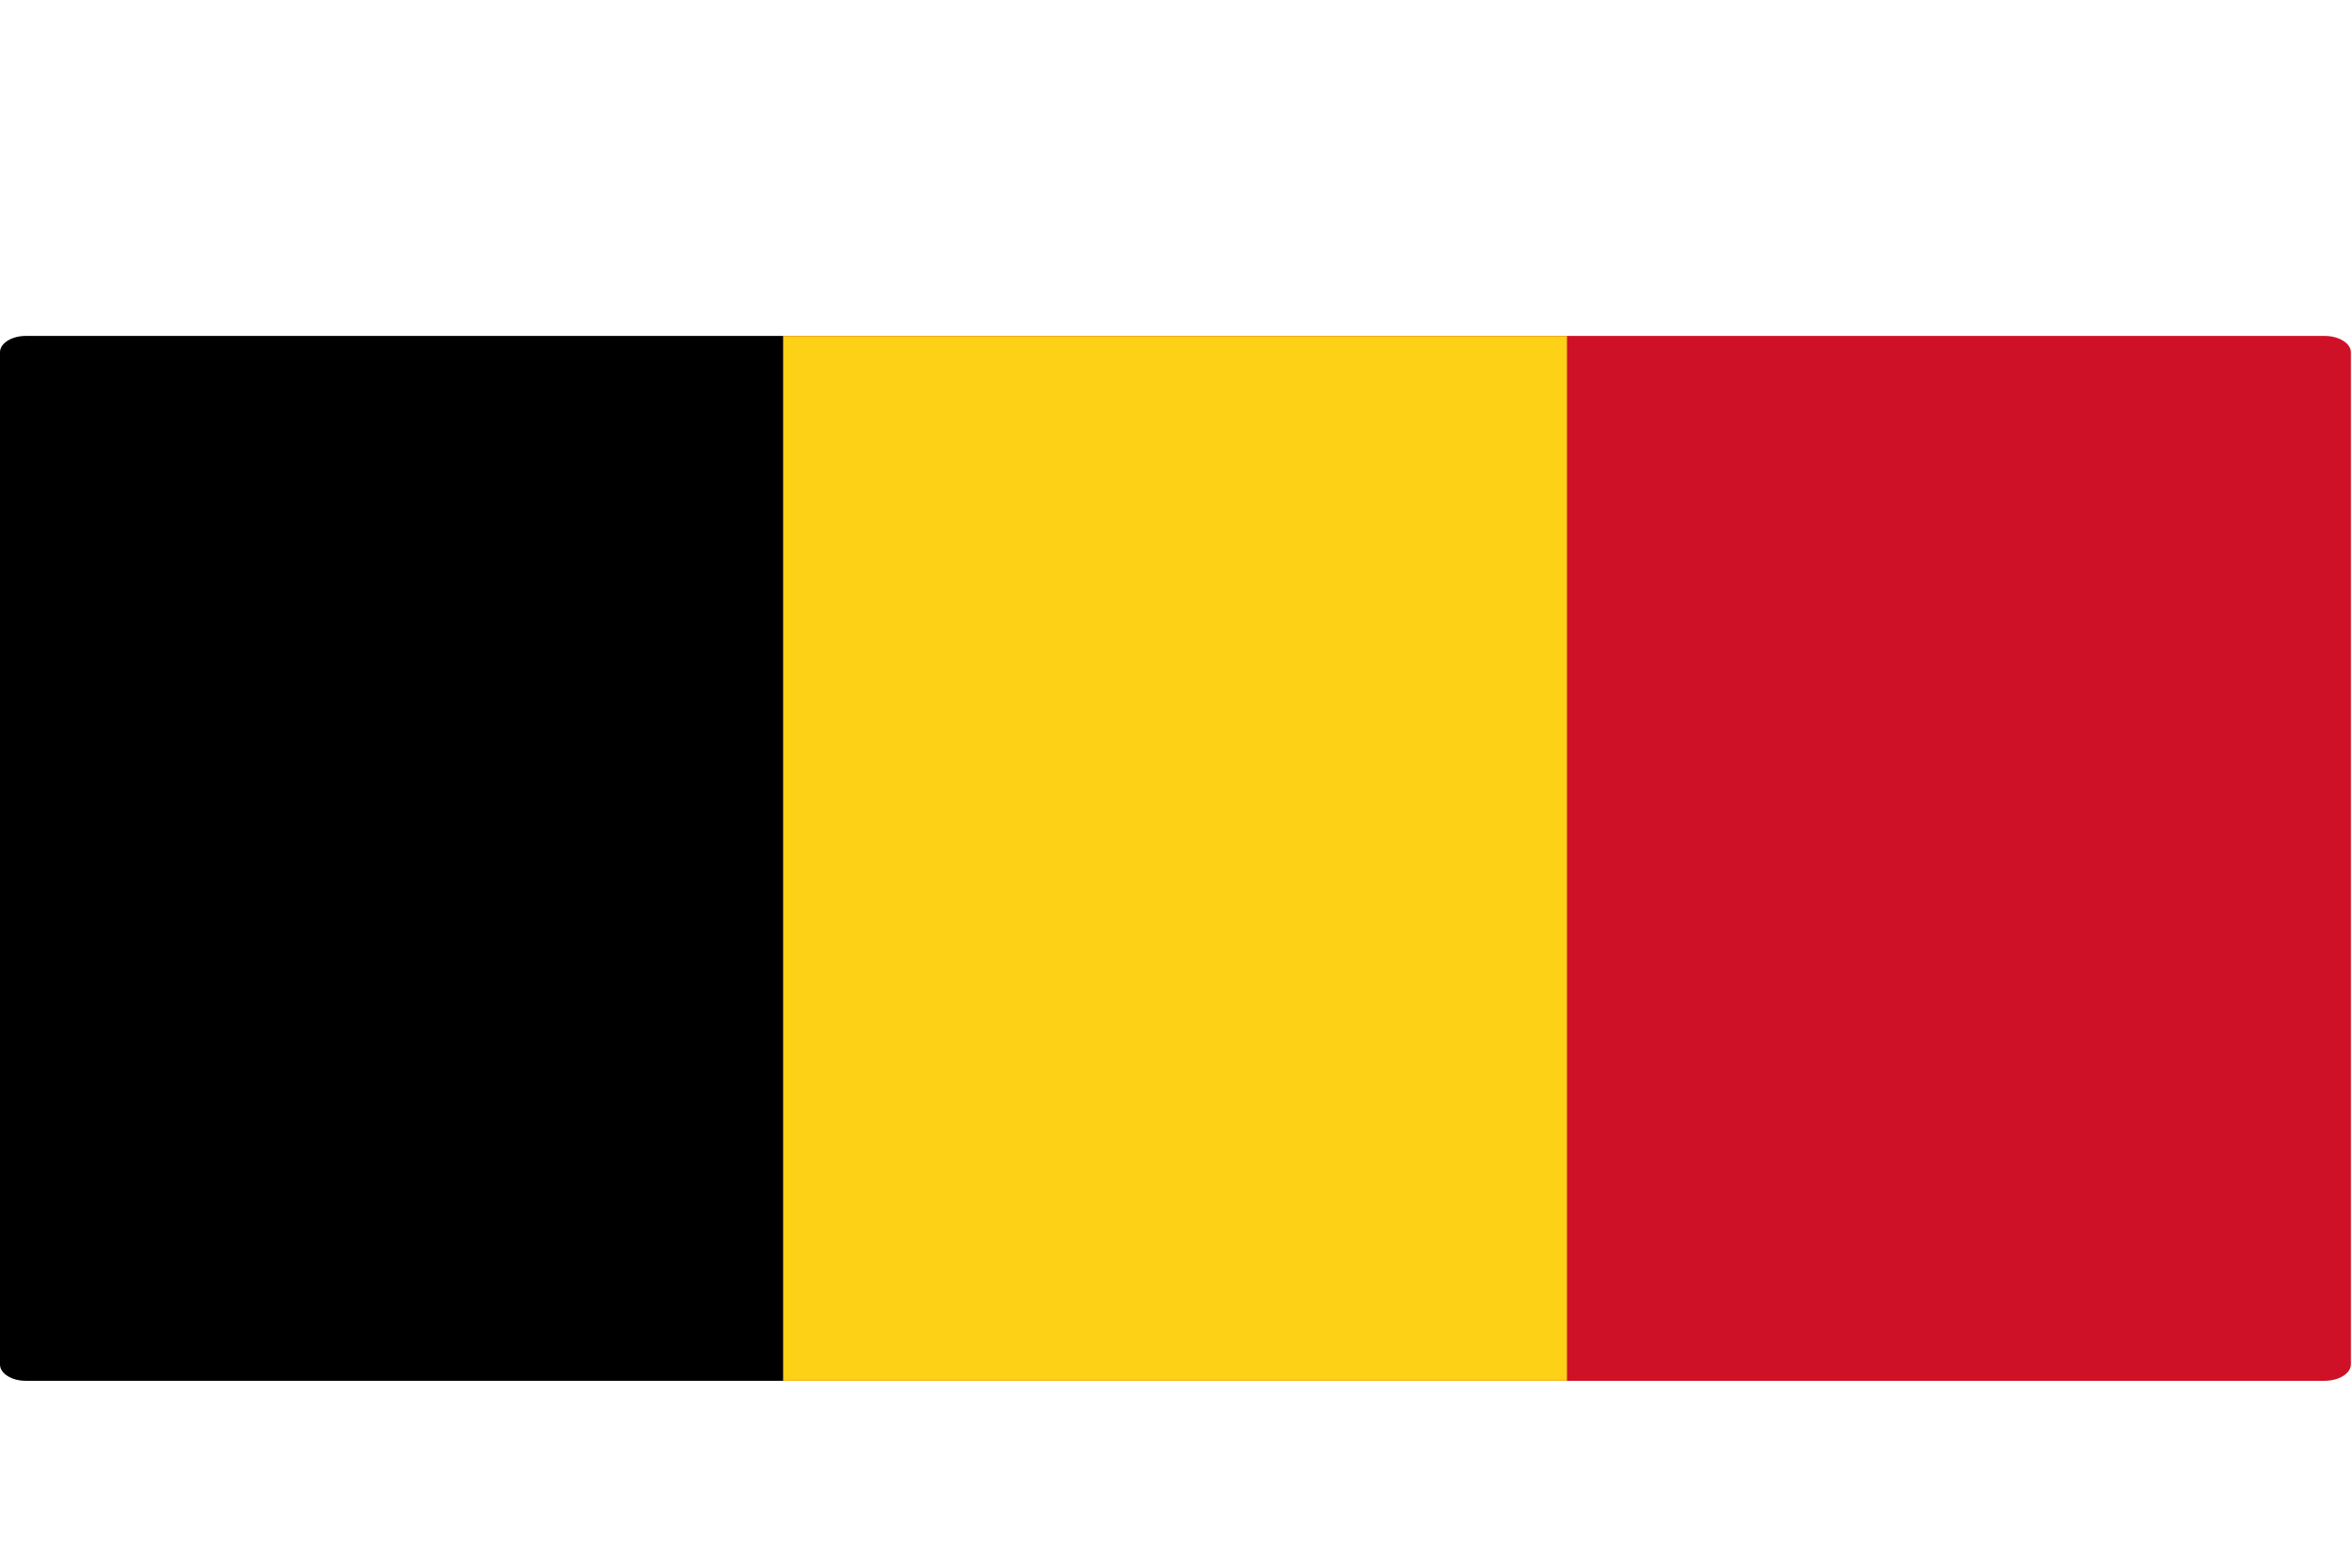
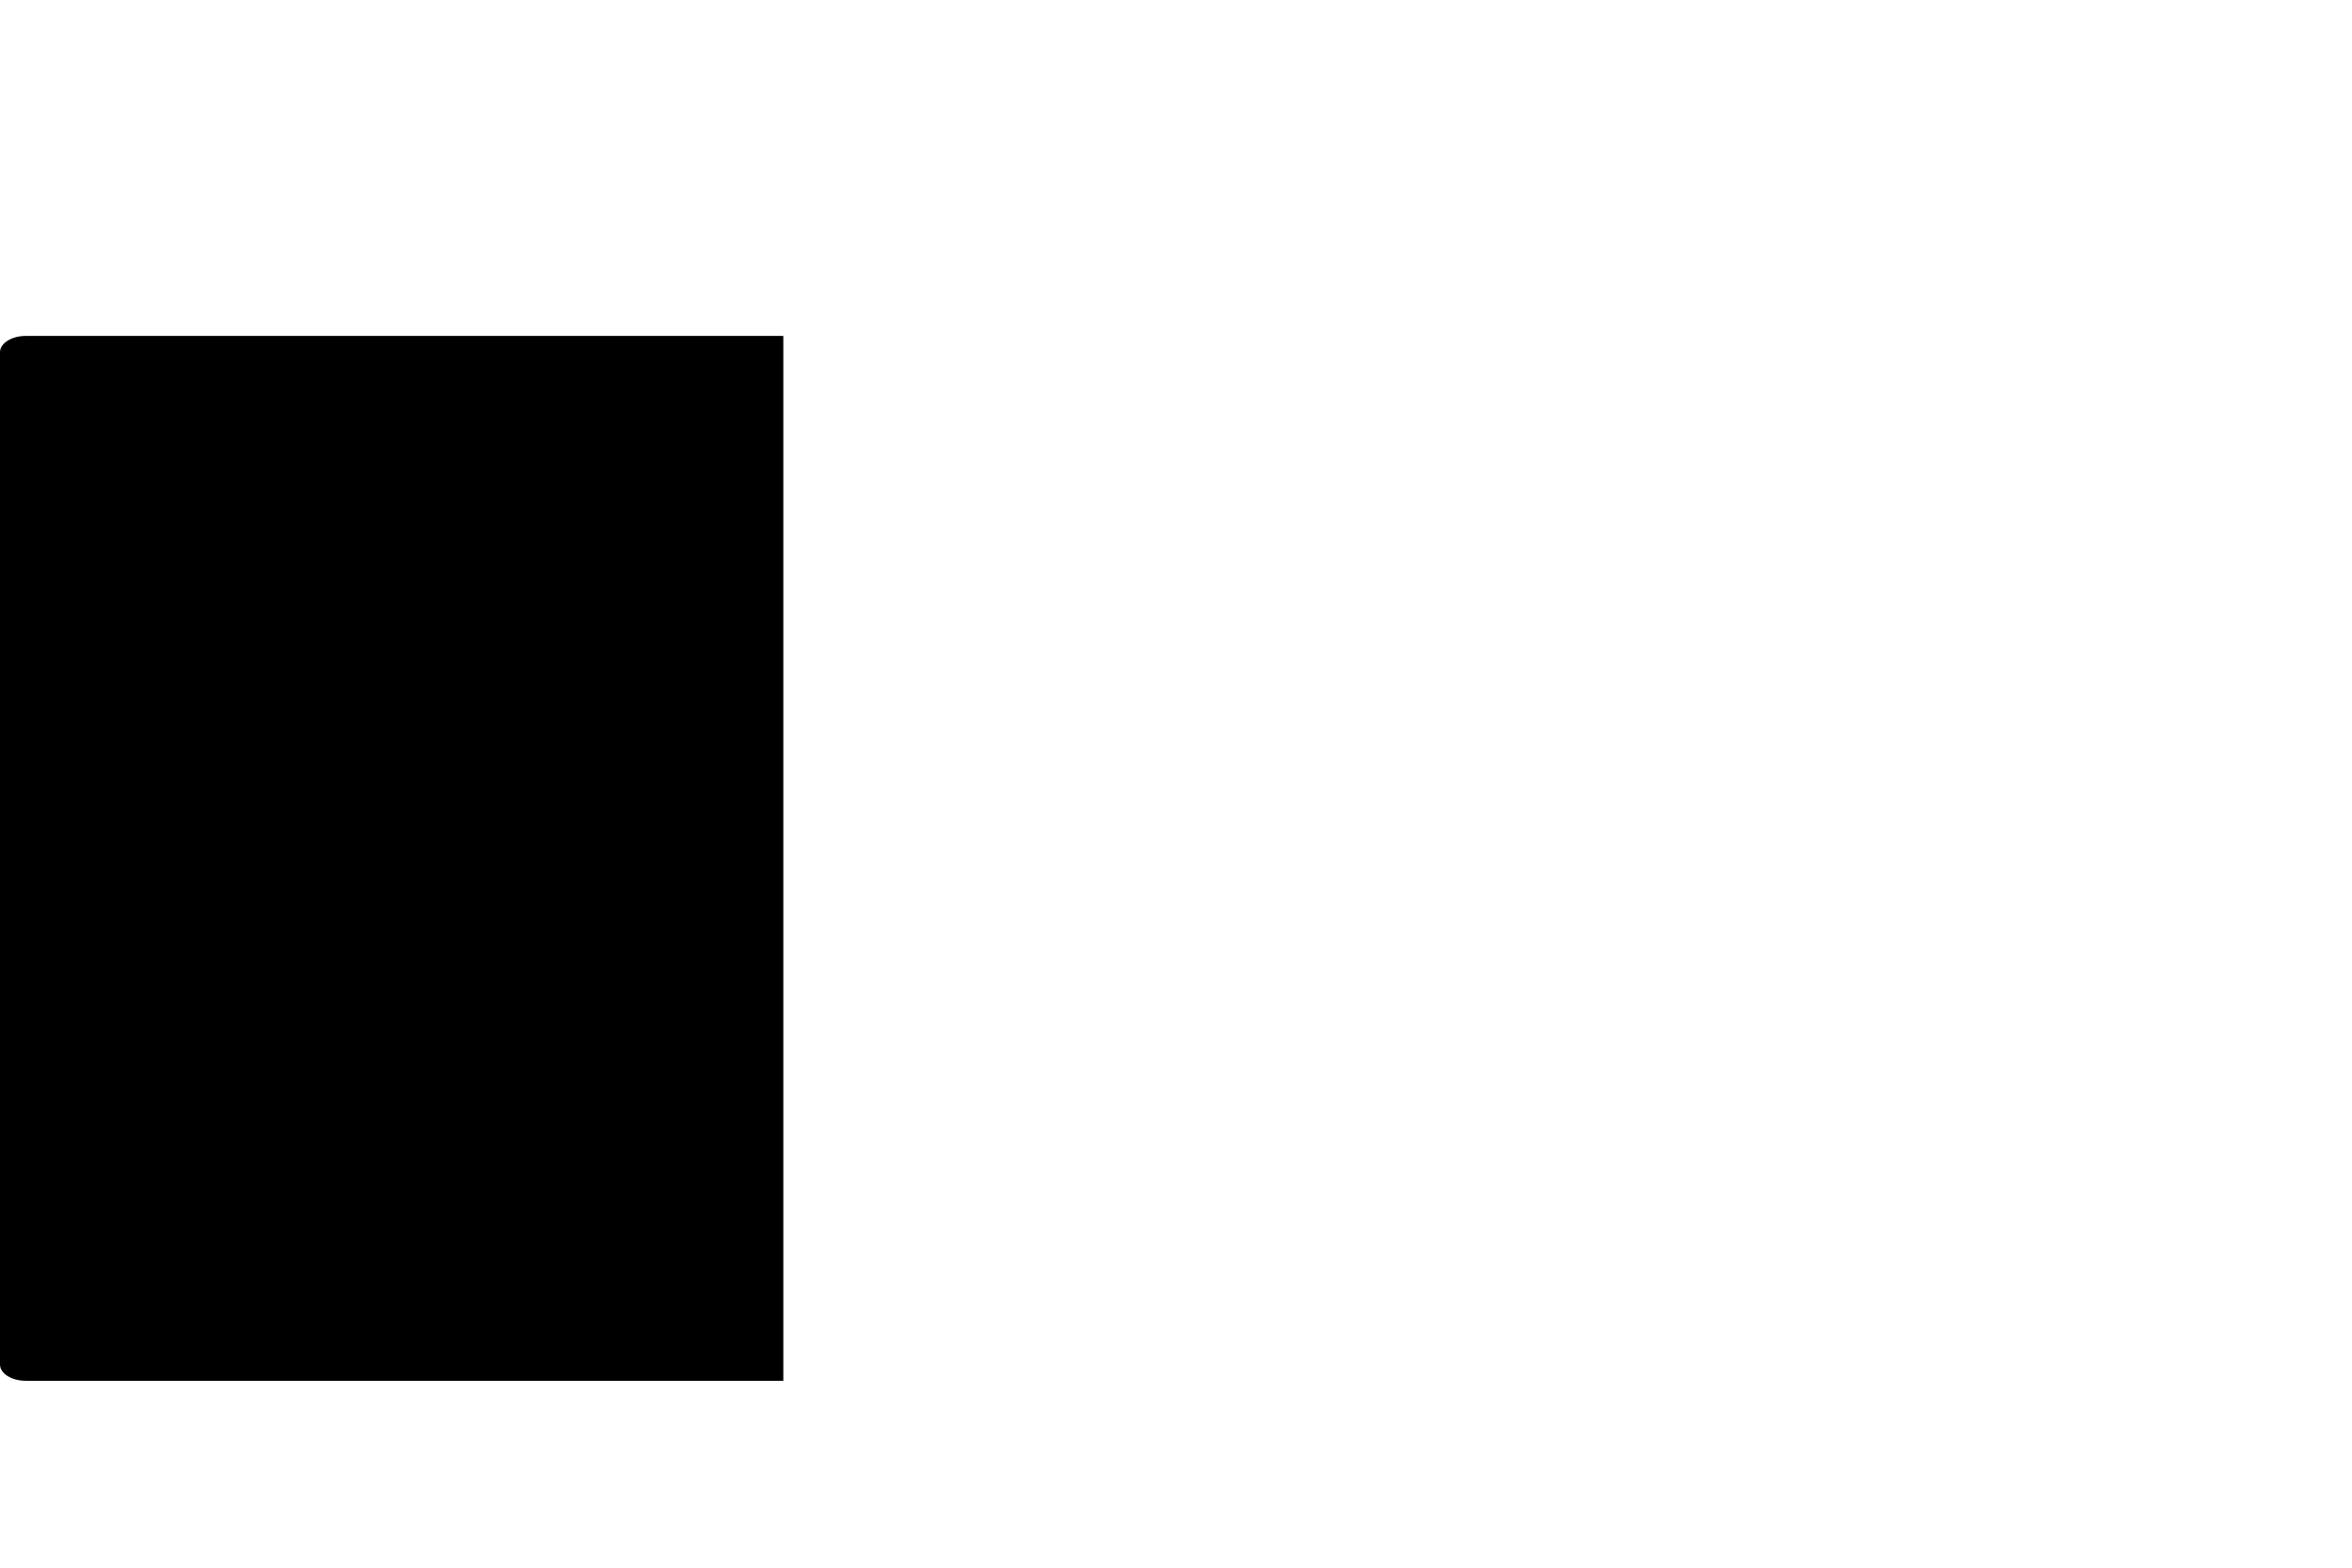
<svg xmlns="http://www.w3.org/2000/svg" width="21" height="14" viewBox="0 0 21 14" fill="none">
-   <path d="M20.99 3.145V12.185C20.99 12.265 20.883 12.331 20.756 12.331H6.994V3H20.757C20.883 3 20.99 3.066 20.99 3.145Z" fill="#CE1126" />
  <path d="M6.994 3V12.331H0.23C0.103 12.331 0 12.265 0 12.186V3.145C0 3.066 0.103 3 0.23 3H6.994Z" fill="black" />
-   <path d="M6.994 3.001H13.991V12.33H6.994V3.001Z" fill="#FCD116" />
</svg>